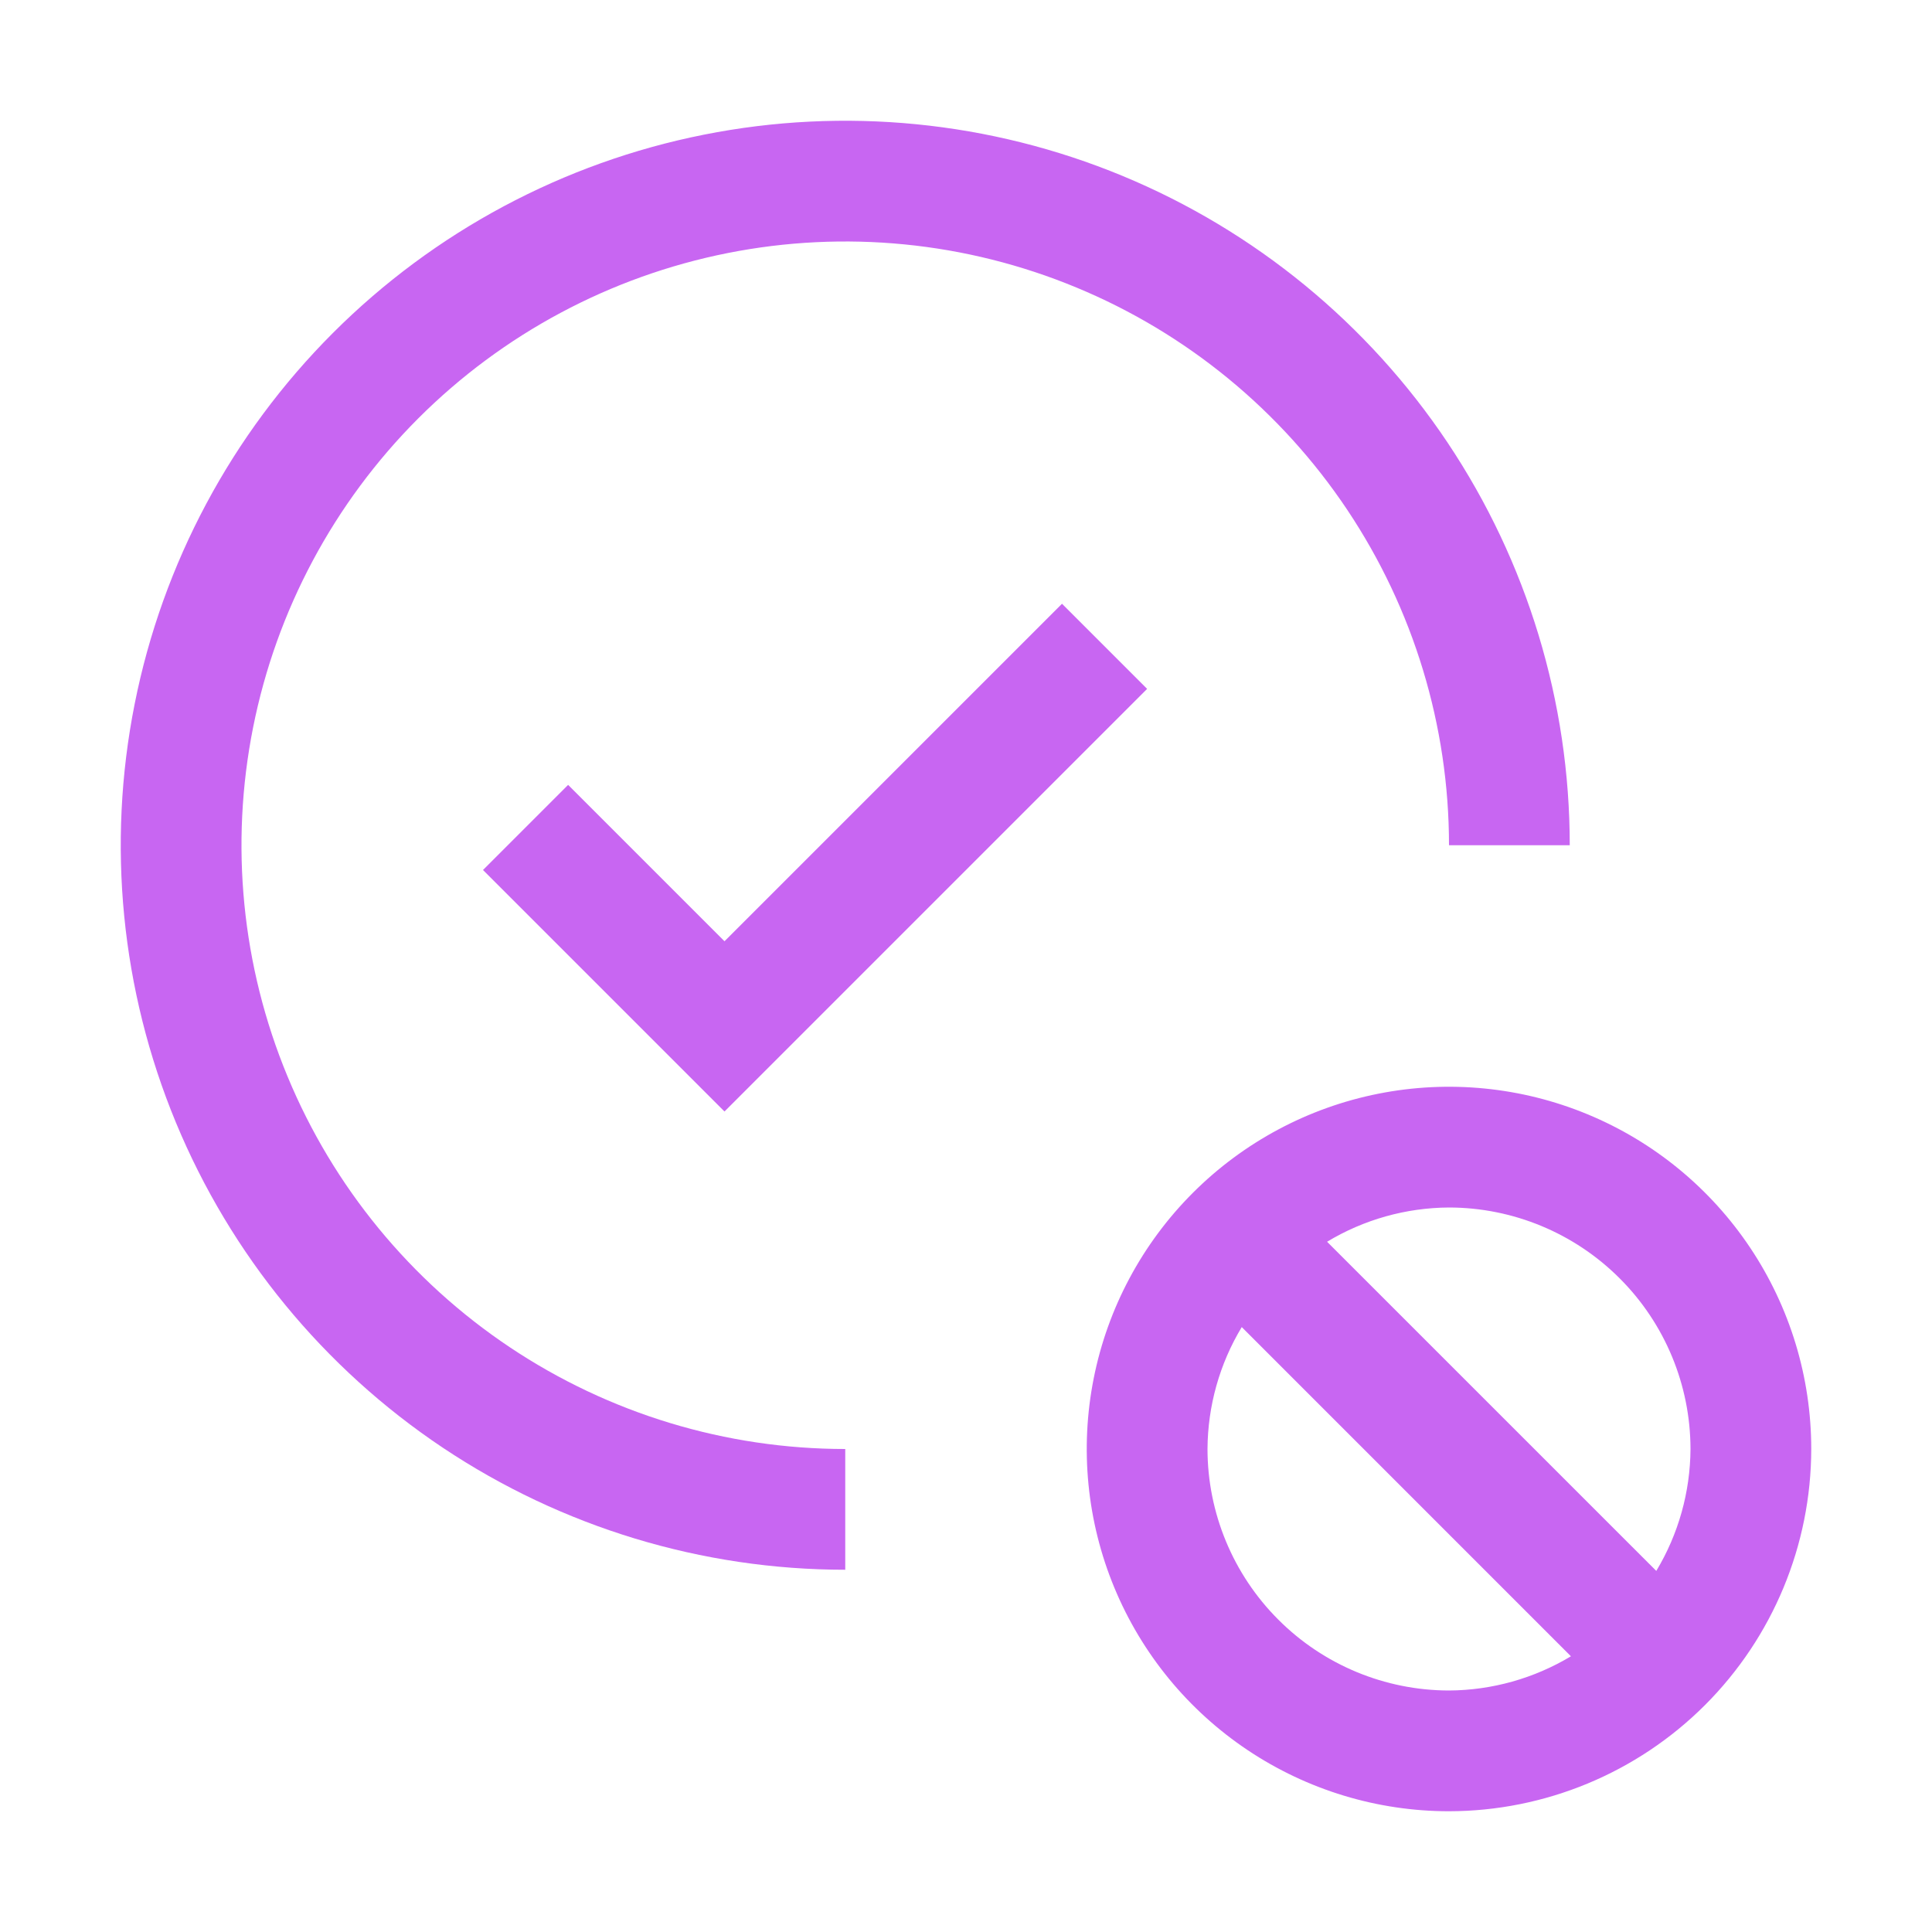
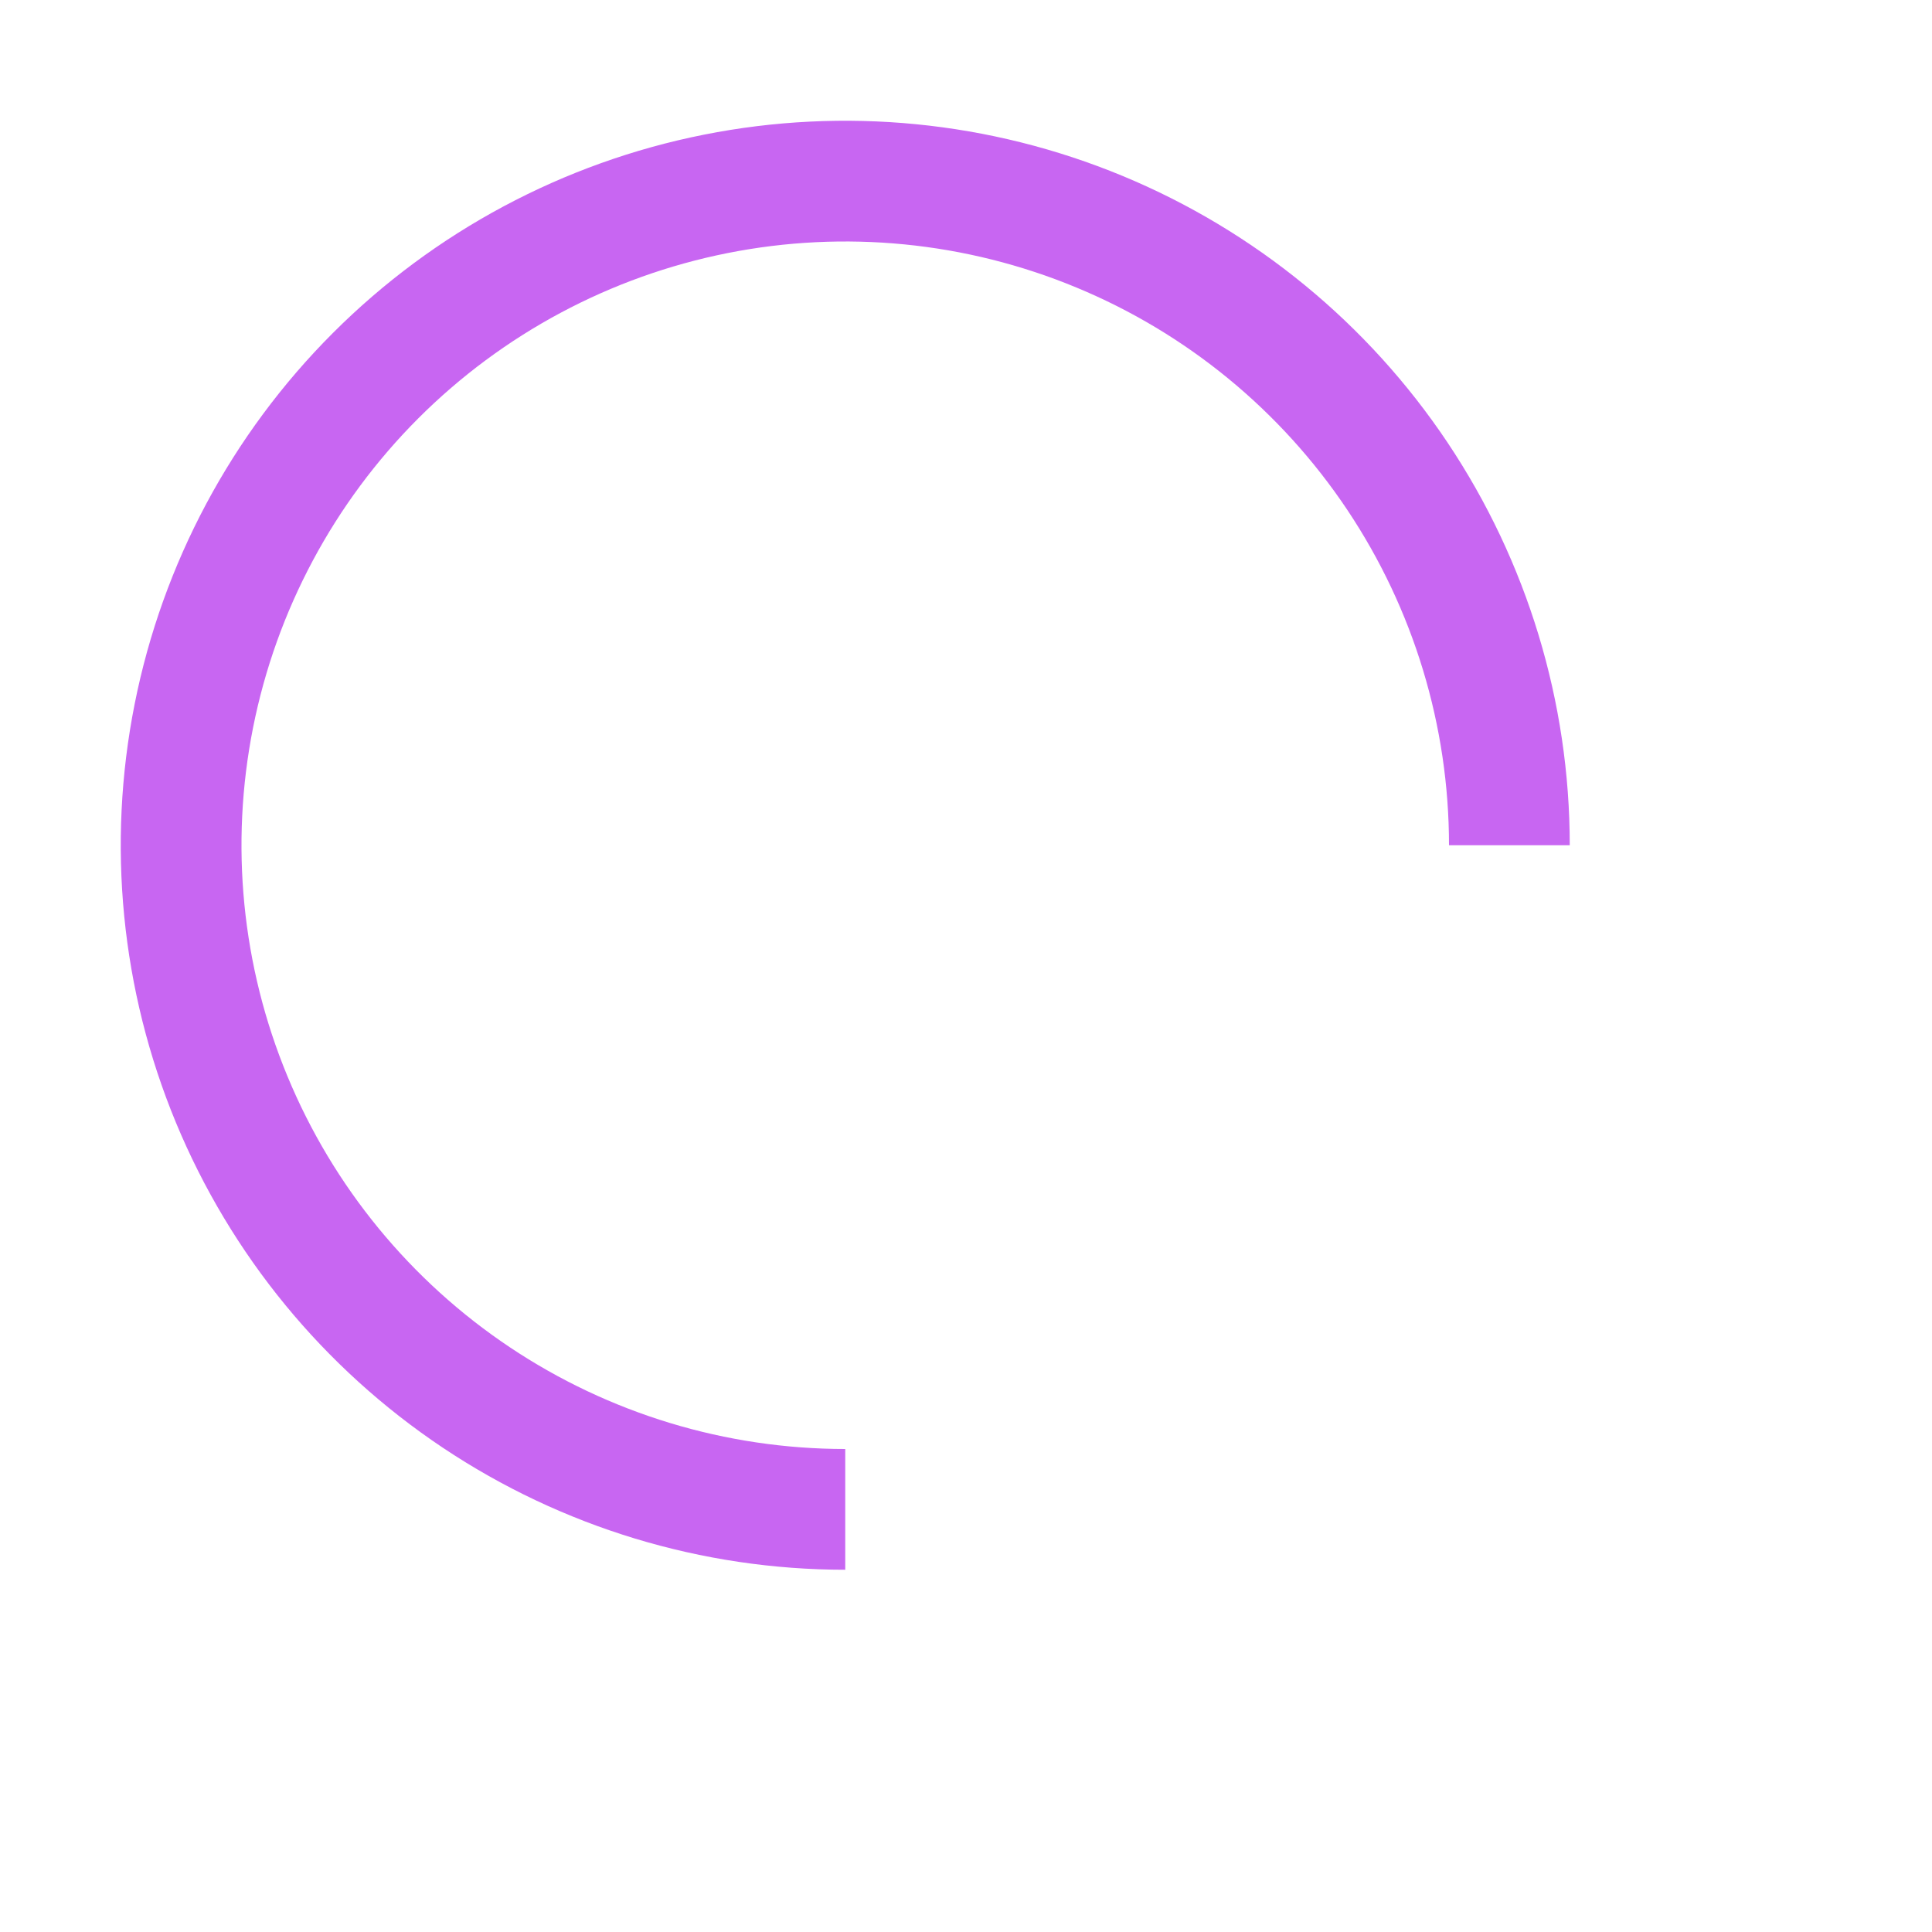
<svg xmlns="http://www.w3.org/2000/svg" width="48" height="48" viewBox="0 0 48 48" fill="none">
  <path d="M21 36C18.033 36 15.133 35.12 12.666 33.472C10.2 31.824 8.277 29.481 7.142 26.74C6.006 23.999 5.709 20.983 6.288 18.074C6.867 15.164 8.296 12.491 10.393 10.393C12.491 8.296 15.164 6.867 18.074 6.288C20.983 5.709 23.999 6.006 26.74 7.142C29.481 8.277 31.824 10.2 33.472 12.666C35.12 15.133 36 18.033 36 21H39C39 17.44 37.944 13.96 35.967 11C33.989 8.04 31.177 5.733 27.888 4.37C24.599 3.008 20.98 2.651 17.488 3.346C13.997 4.04 10.789 5.755 8.272 8.272C5.755 10.789 4.04 13.997 3.346 17.488C2.651 20.98 3.008 24.599 4.37 27.888C5.733 31.177 8.04 33.989 11 35.967C13.96 37.944 17.44 39 21 39V36Z" fill="#C866F2" />
-   <path d="M18 23.385L14.115 19.5L12 21.615L18 27.615L28.5 17.115L26.385 15L18 23.385ZM45 36C45 34.22 44.472 32.48 43.483 31C42.494 29.52 41.089 28.366 39.444 27.685C37.8 27.004 35.99 26.826 34.244 27.173C32.498 27.52 30.895 28.377 29.636 29.636C28.377 30.895 27.52 32.498 27.173 34.244C26.826 35.99 27.004 37.8 27.685 39.444C28.366 41.089 29.52 42.494 31 43.483C32.48 44.472 34.22 45 36 45C38.386 44.997 40.674 44.048 42.361 42.361C44.048 40.674 44.997 38.386 45 36ZM42 36C41.994 37.068 41.701 38.114 41.15 39.029L32.971 30.851C33.886 30.299 34.932 30.006 36 30C37.591 30.002 39.116 30.635 40.24 31.76C41.365 32.884 41.998 34.409 42 36ZM30 36C30.006 34.932 30.299 33.886 30.851 32.971L39.029 41.15C38.114 41.7 37.068 41.994 36 42C34.409 41.998 32.884 41.365 31.76 40.24C30.635 39.116 30.002 37.591 30 36Z" fill="#C866F2" />
</svg>